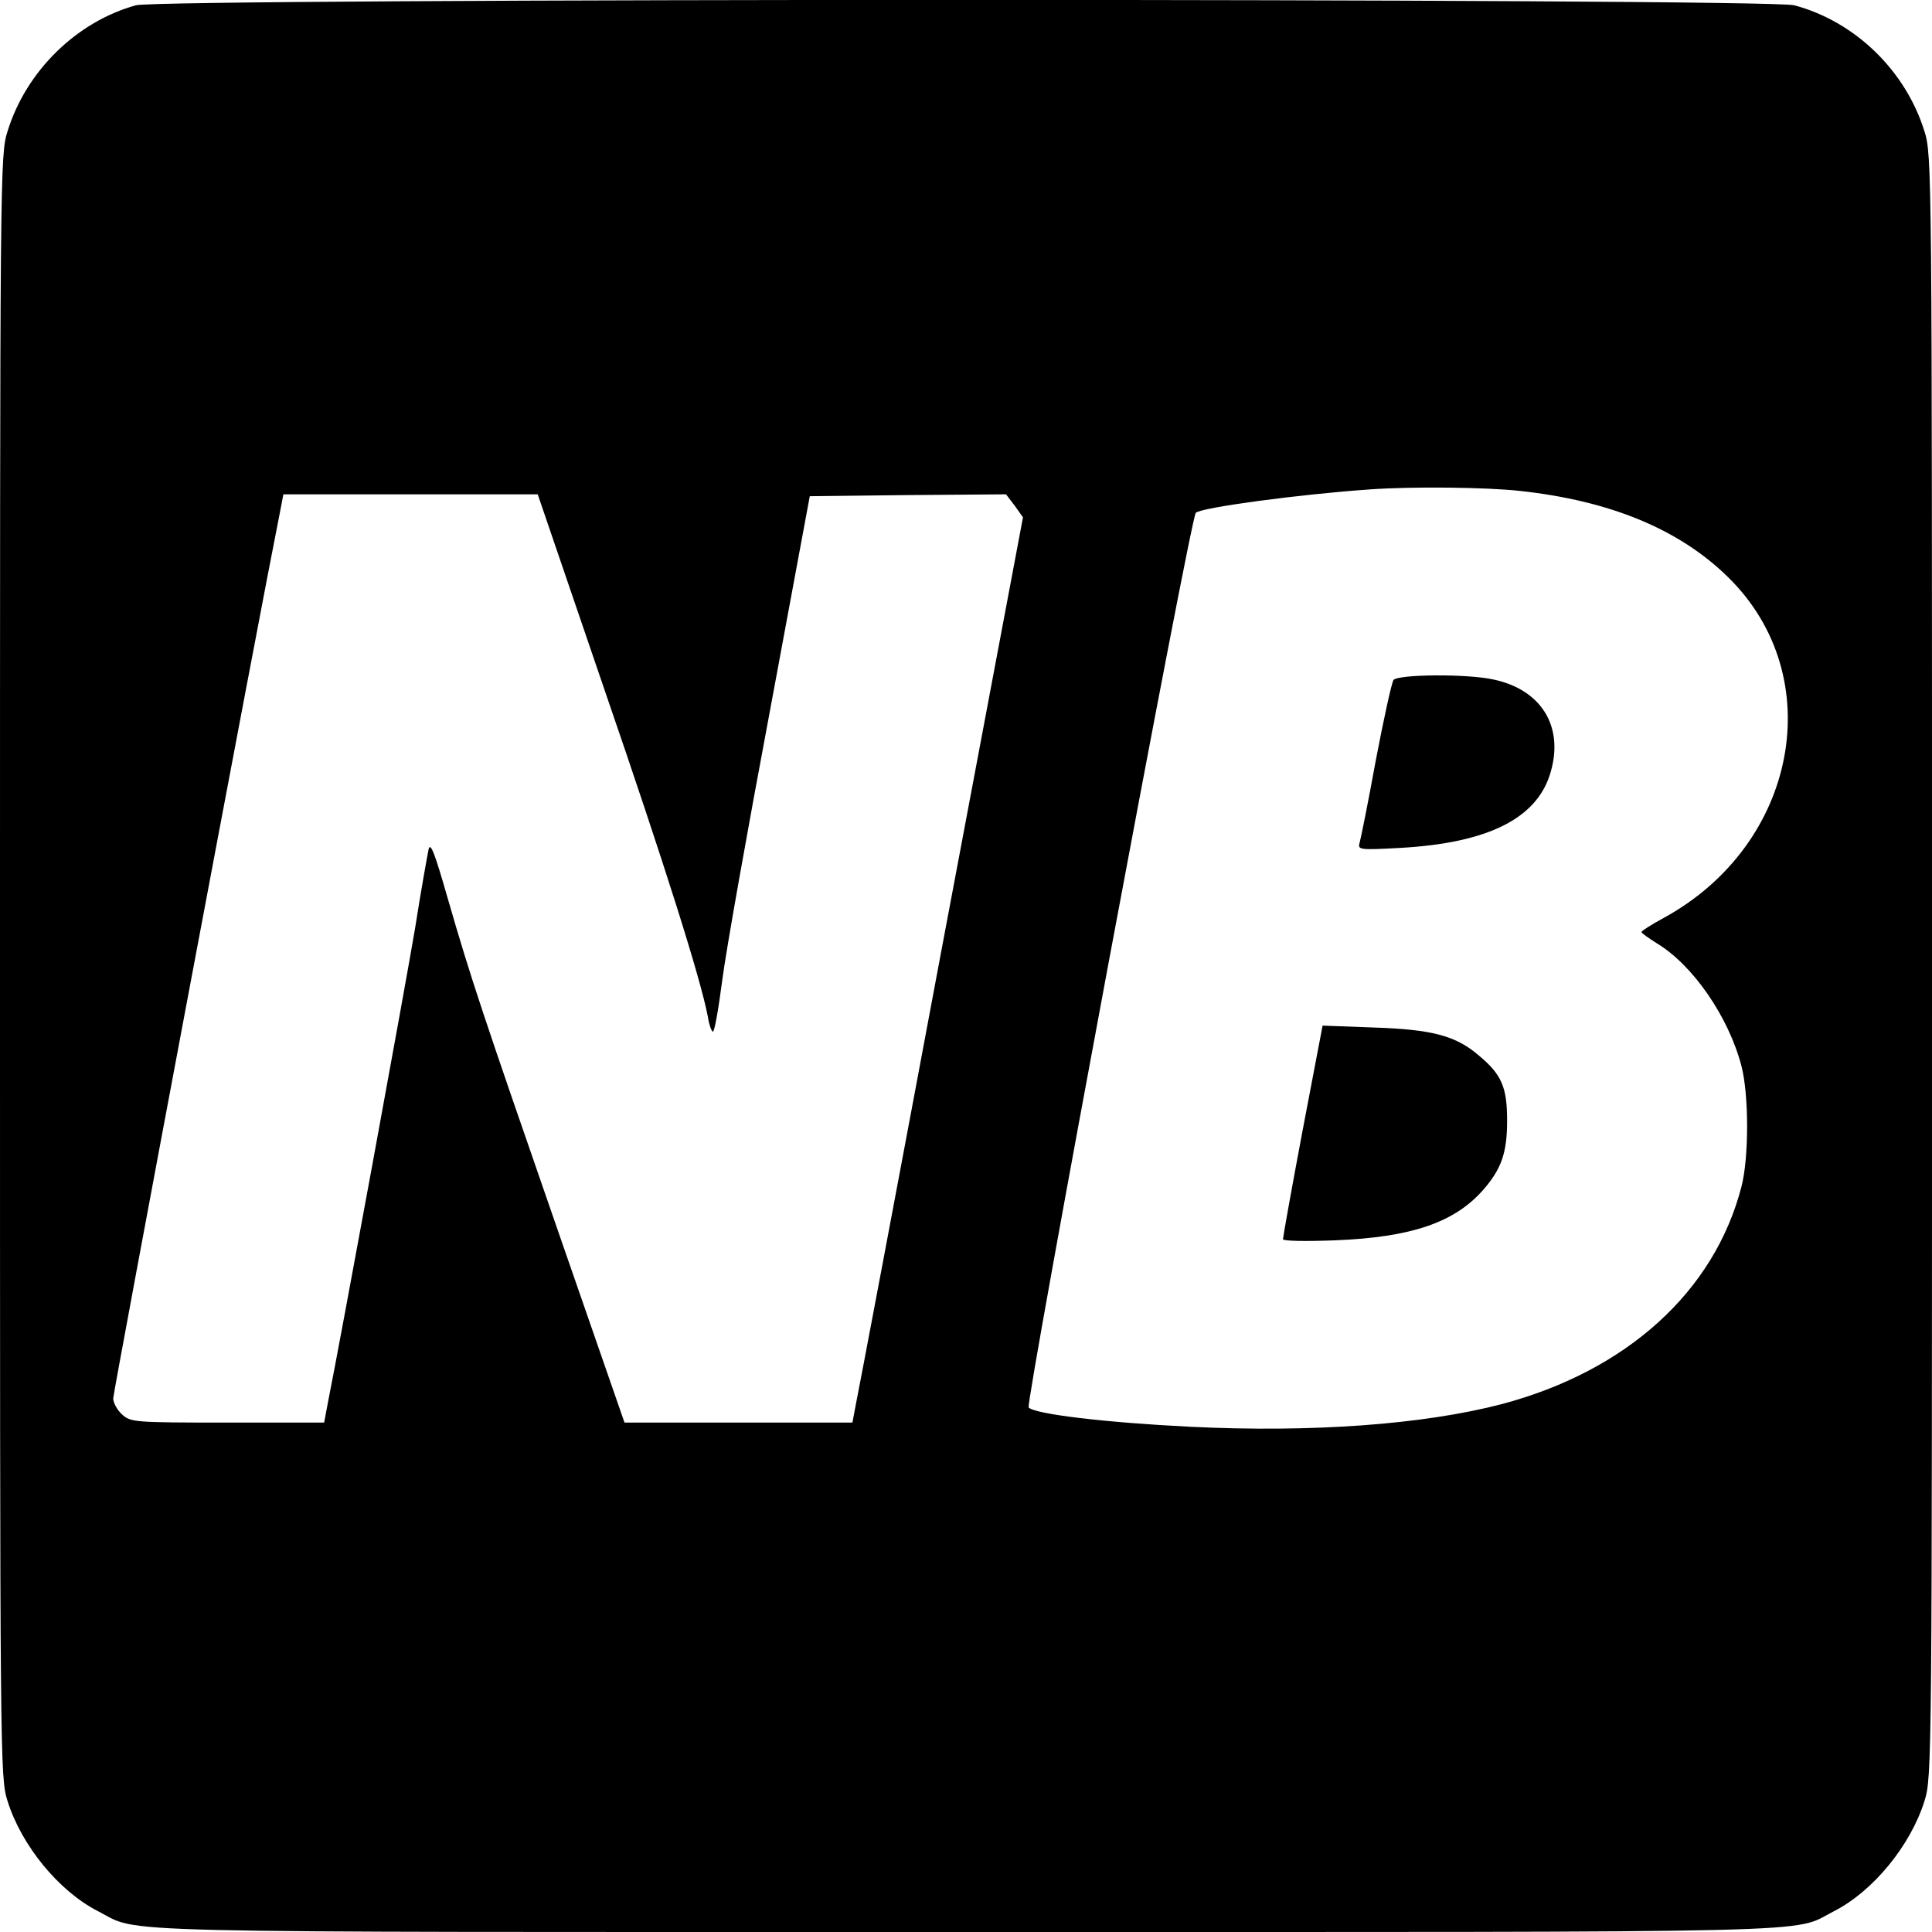
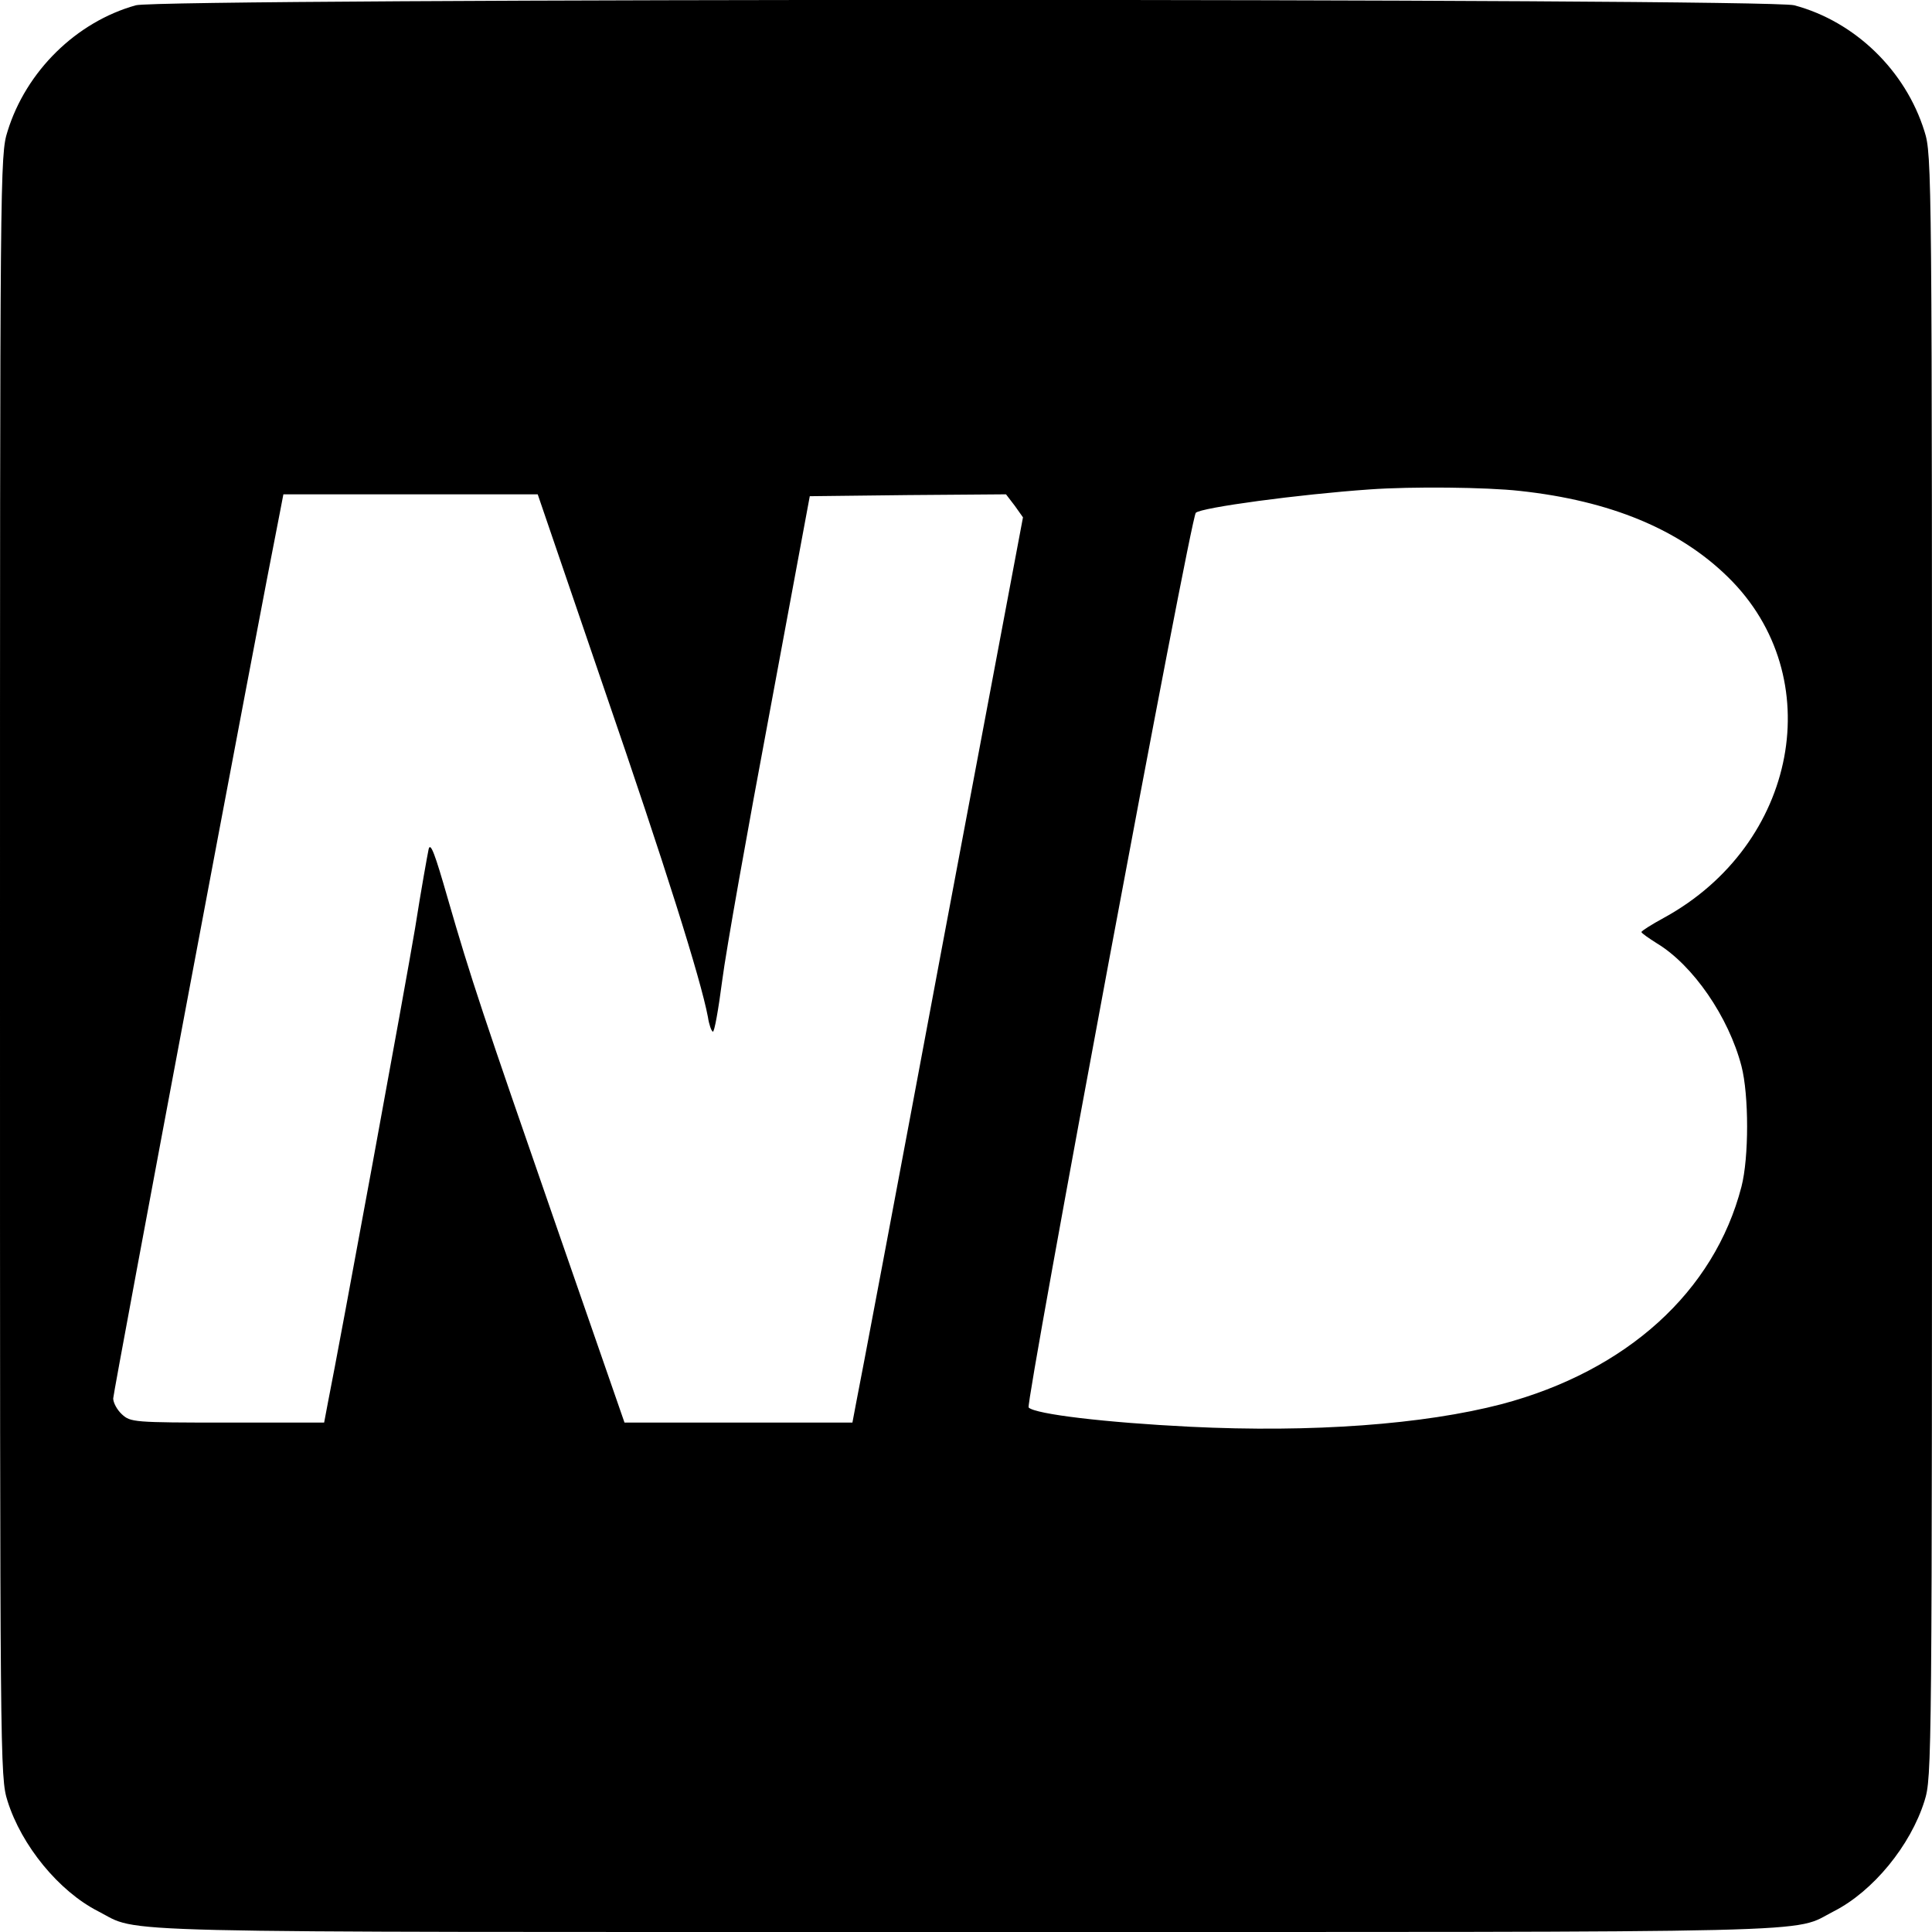
<svg xmlns="http://www.w3.org/2000/svg" version="1.0" width="512pt" height="512pt" viewBox="0 0 512 512" preserveAspectRatio="xMidYMid meet">
  <g transform="translate(0,512) scale(0.1,-0.1)" fill="#000000" stroke="none">
    <path d="M360 5106 c-158 -44 -291 -175 -340 -334 -20 -63 -20 -98 -20 -2212 0 -2123 0 -2149 20 -2213 37 -118 136 -239 240 -292 116 -59 -45 -55 2300 -55 2345 0 2184 -4 2300 55 104 53 203 174 240 292 20 64 20 90 20 2213 0 2114 0 2149 -20 2212 -50 161 -184 291 -345 334 -71 19 -4326 19 -4395 0z m3668 -1287 c240 -26 423 -102 552 -229 268 -263 184 -708 -170 -902 -33 -18 -60 -35 -60 -38 0 -3 19 -16 41 -30 96 -58 190 -195 224 -325 20 -77 20 -243 0 -320 -72 -278 -304 -488 -635 -576 -207 -54 -502 -76 -827 -60 -221 11 -409 33 -427 51 -9 9 429 2358 443 2371 14 14 274 49 461 62 111 8 309 6 398 -4z m-2426 -527 c159 -462 255 -766 274 -867 3 -20 9 -37 13 -39 4 -3 15 59 25 136 10 78 67 398 126 712 l106 571 260 3 260 2 23 -30 22 -31 -216 -1147 c-118 -631 -220 -1171 -226 -1199 l-10 -53 -302 0 -302 0 -178 513 c-199 574 -228 660 -291 878 -33 115 -45 148 -50 129 -3 -14 -20 -108 -36 -210 -26 -155 -198 -1092 -231 -1257 l-10 -53 -257 0 c-249 0 -256 1 -279 22 -13 12 -23 31 -23 42 0 16 390 2090 441 2344 l10 52 337 0 337 0 177 -518z" />
-     <path d="M3693 3318 c-5 -7 -26 -103 -47 -213 -20 -110 -40 -209 -43 -219 -5 -18 0 -19 108 -13 234 13 365 79 399 203 34 120 -26 216 -151 243 -71 16 -254 14 -266 -1z" />
-     <path d="M3452 2124 c-29 -154 -52 -283 -52 -288 0 -5 60 -6 138 -3 202 8 316 47 392 133 49 56 64 99 64 184 0 88 -14 122 -74 172 -61 53 -124 70 -280 75 l-135 5 -53 -278z" />
  </g>
</svg>